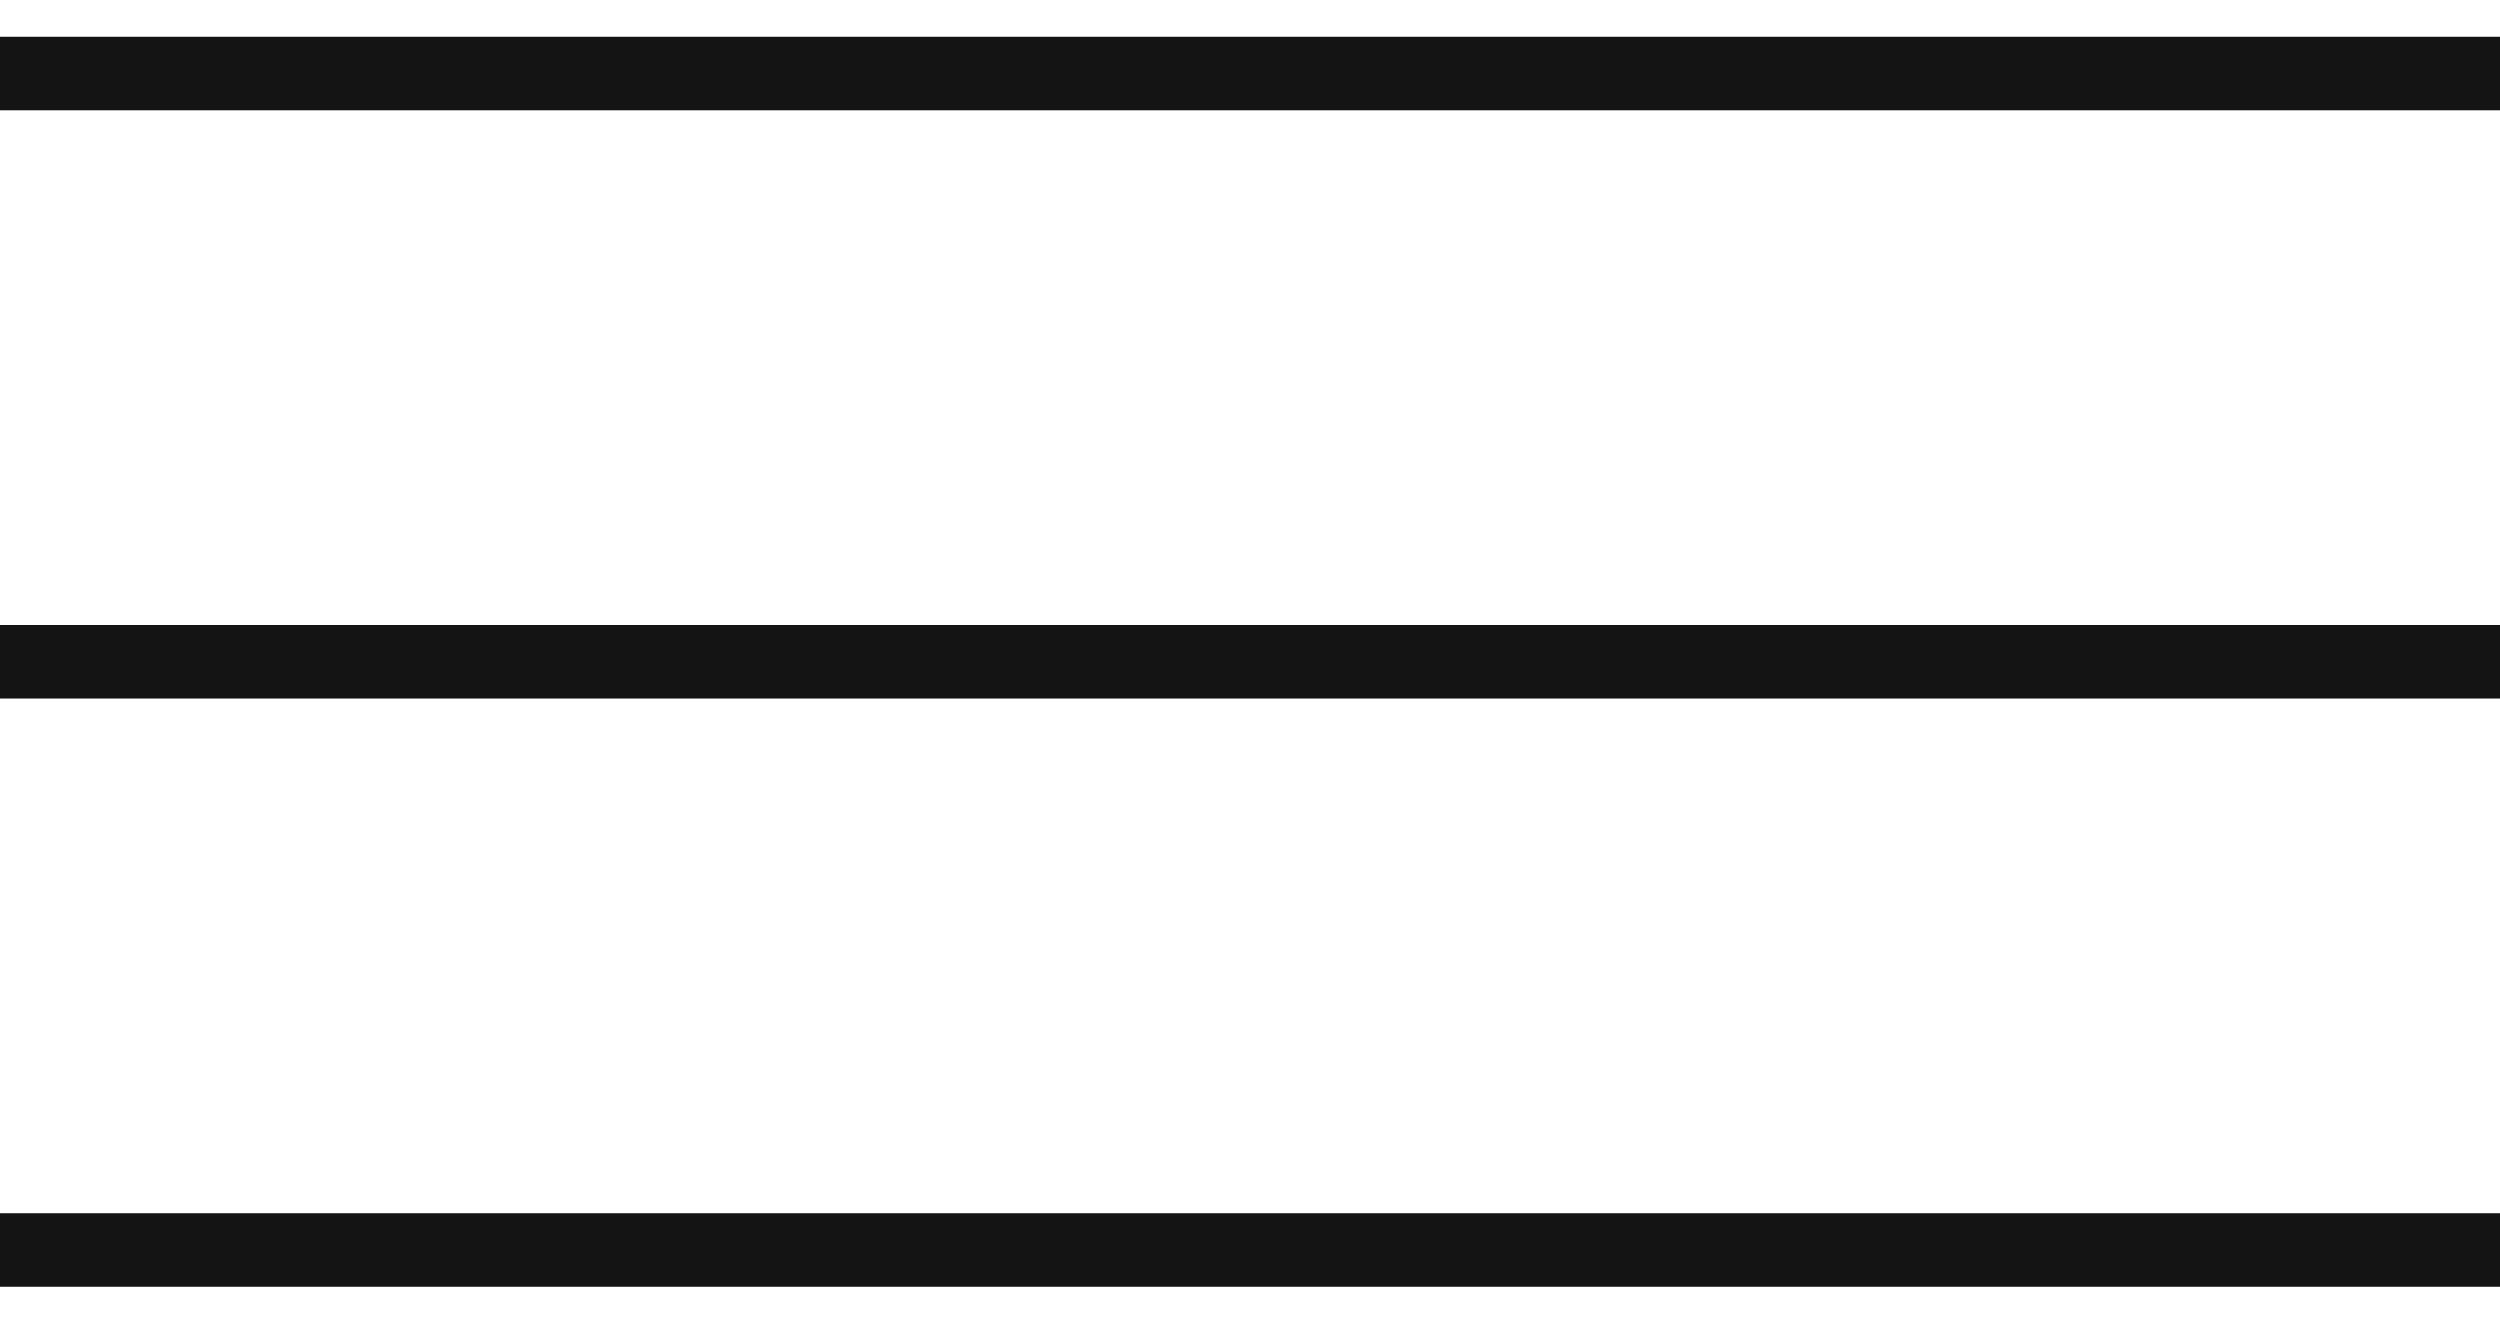
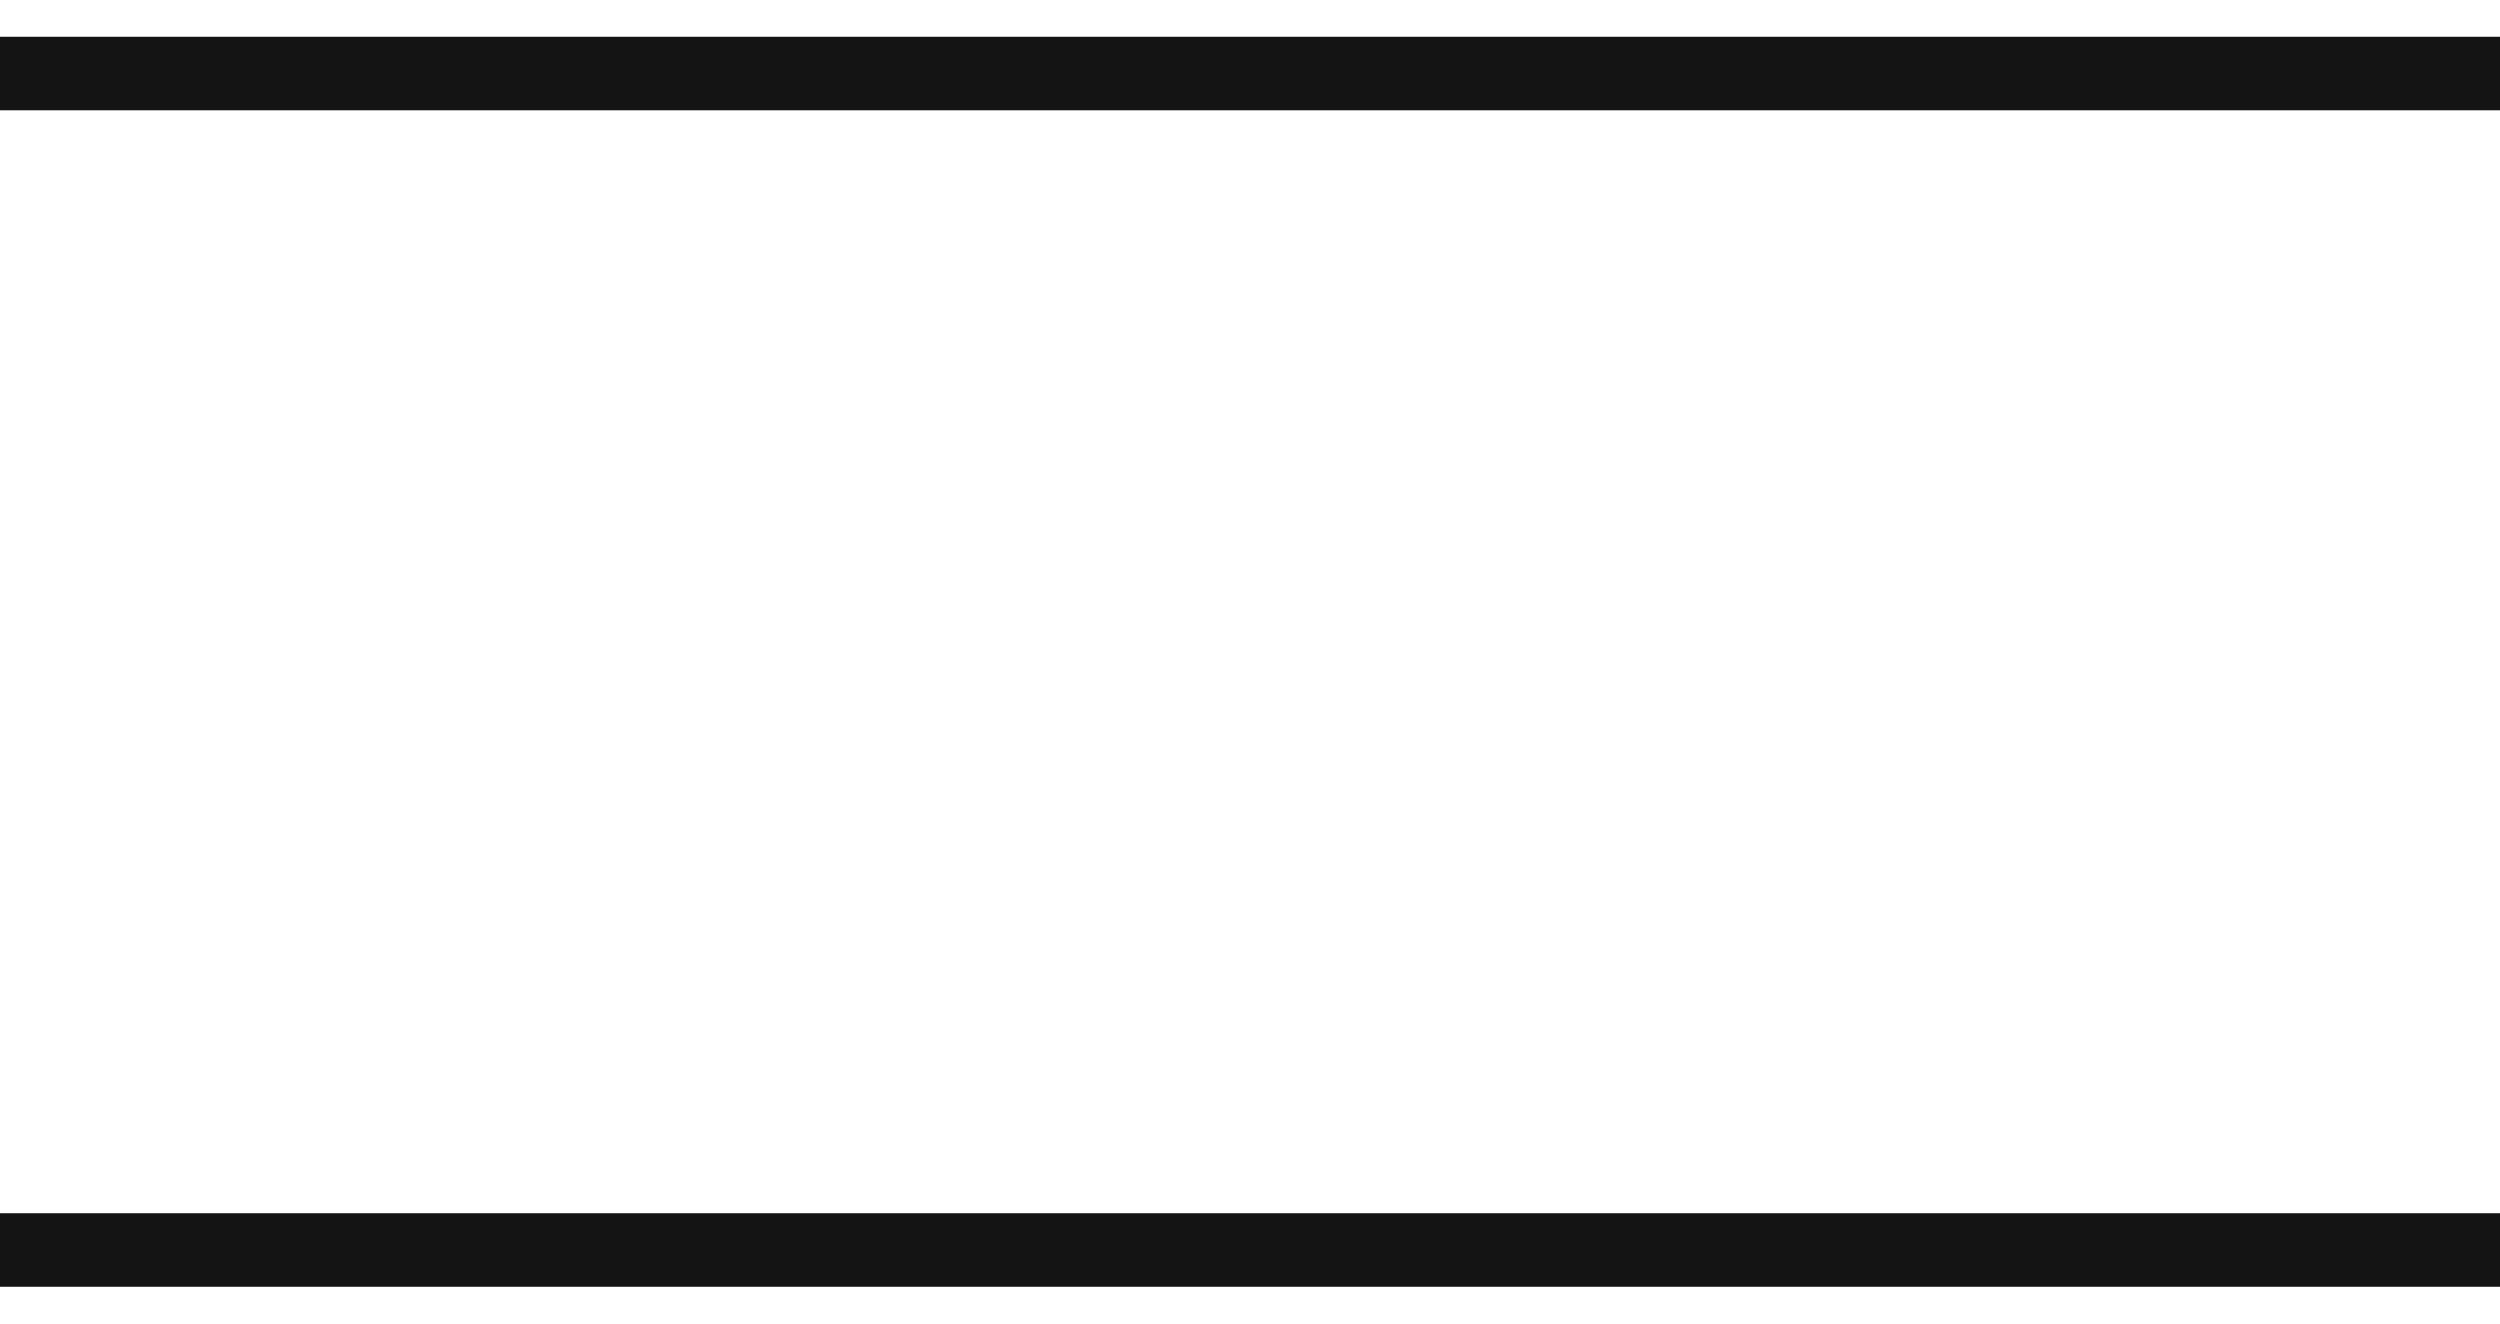
<svg xmlns="http://www.w3.org/2000/svg" width="34" height="18" viewBox="0 0 34 18" fill="none">
  <path d="M0 1H34" stroke="#141414" />
-   <path d="M0 9H34" stroke="#141414" />
  <path d="M0 17H34" stroke="#141414" />
</svg>